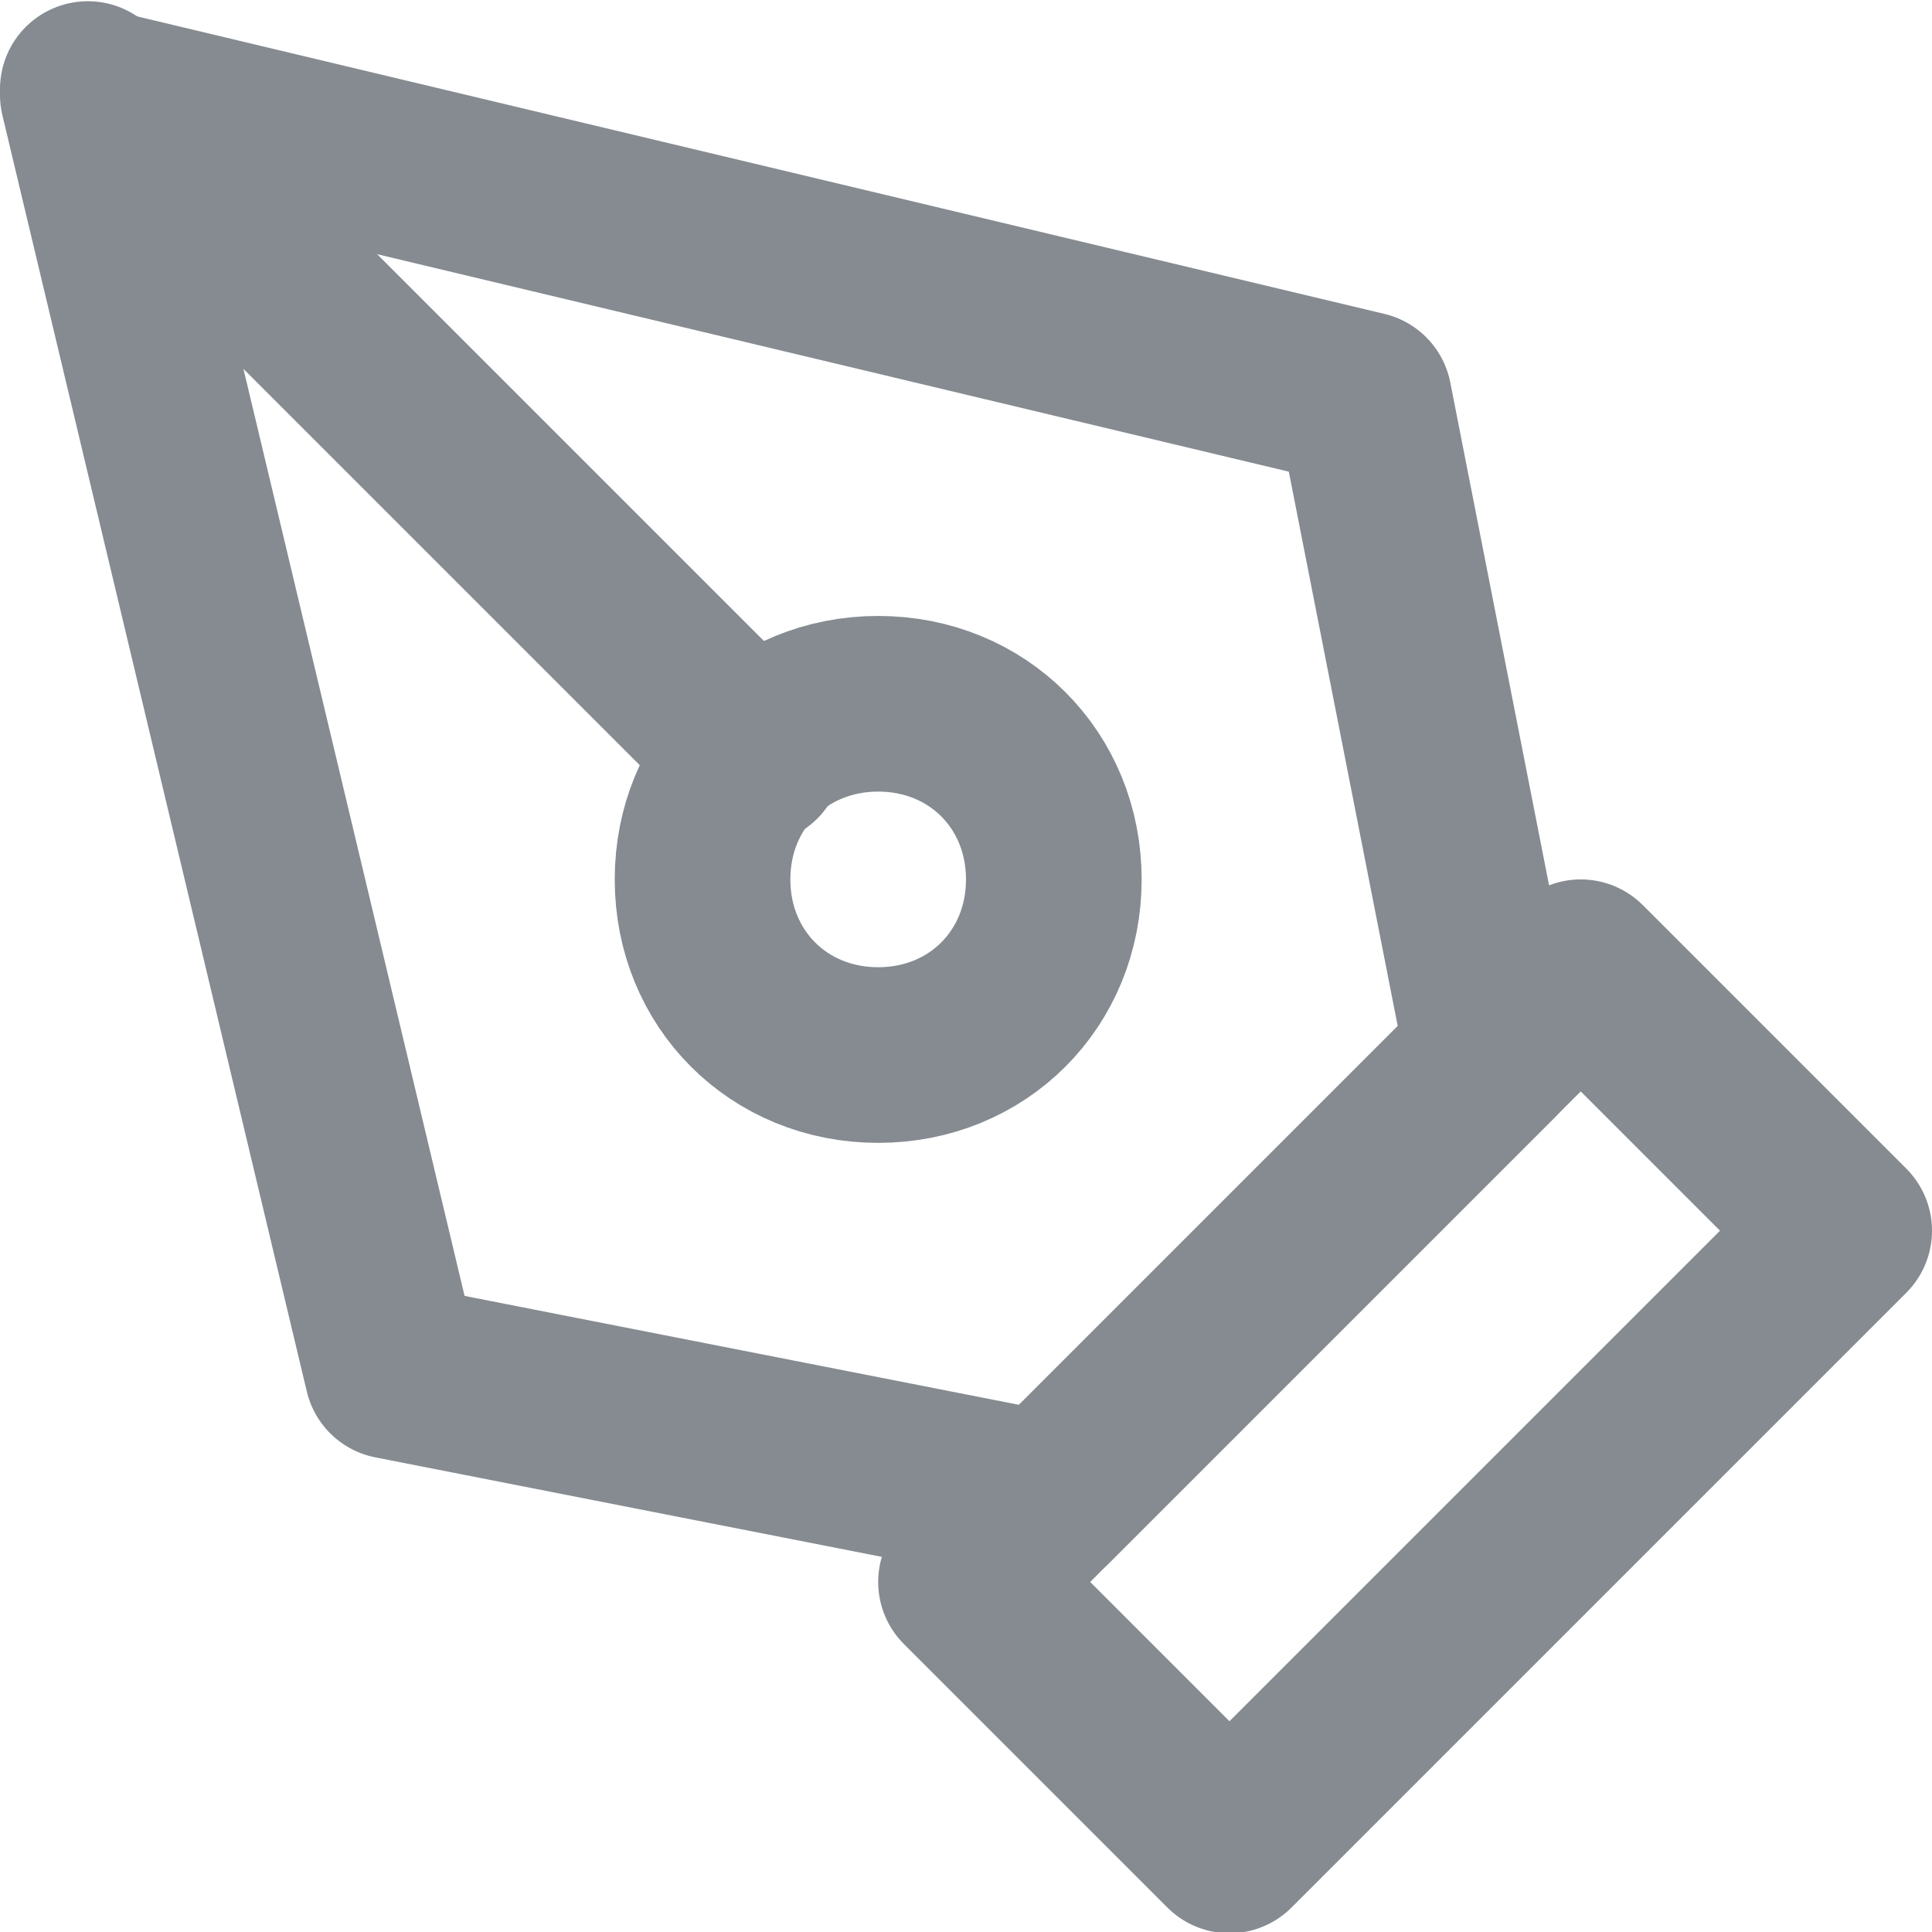
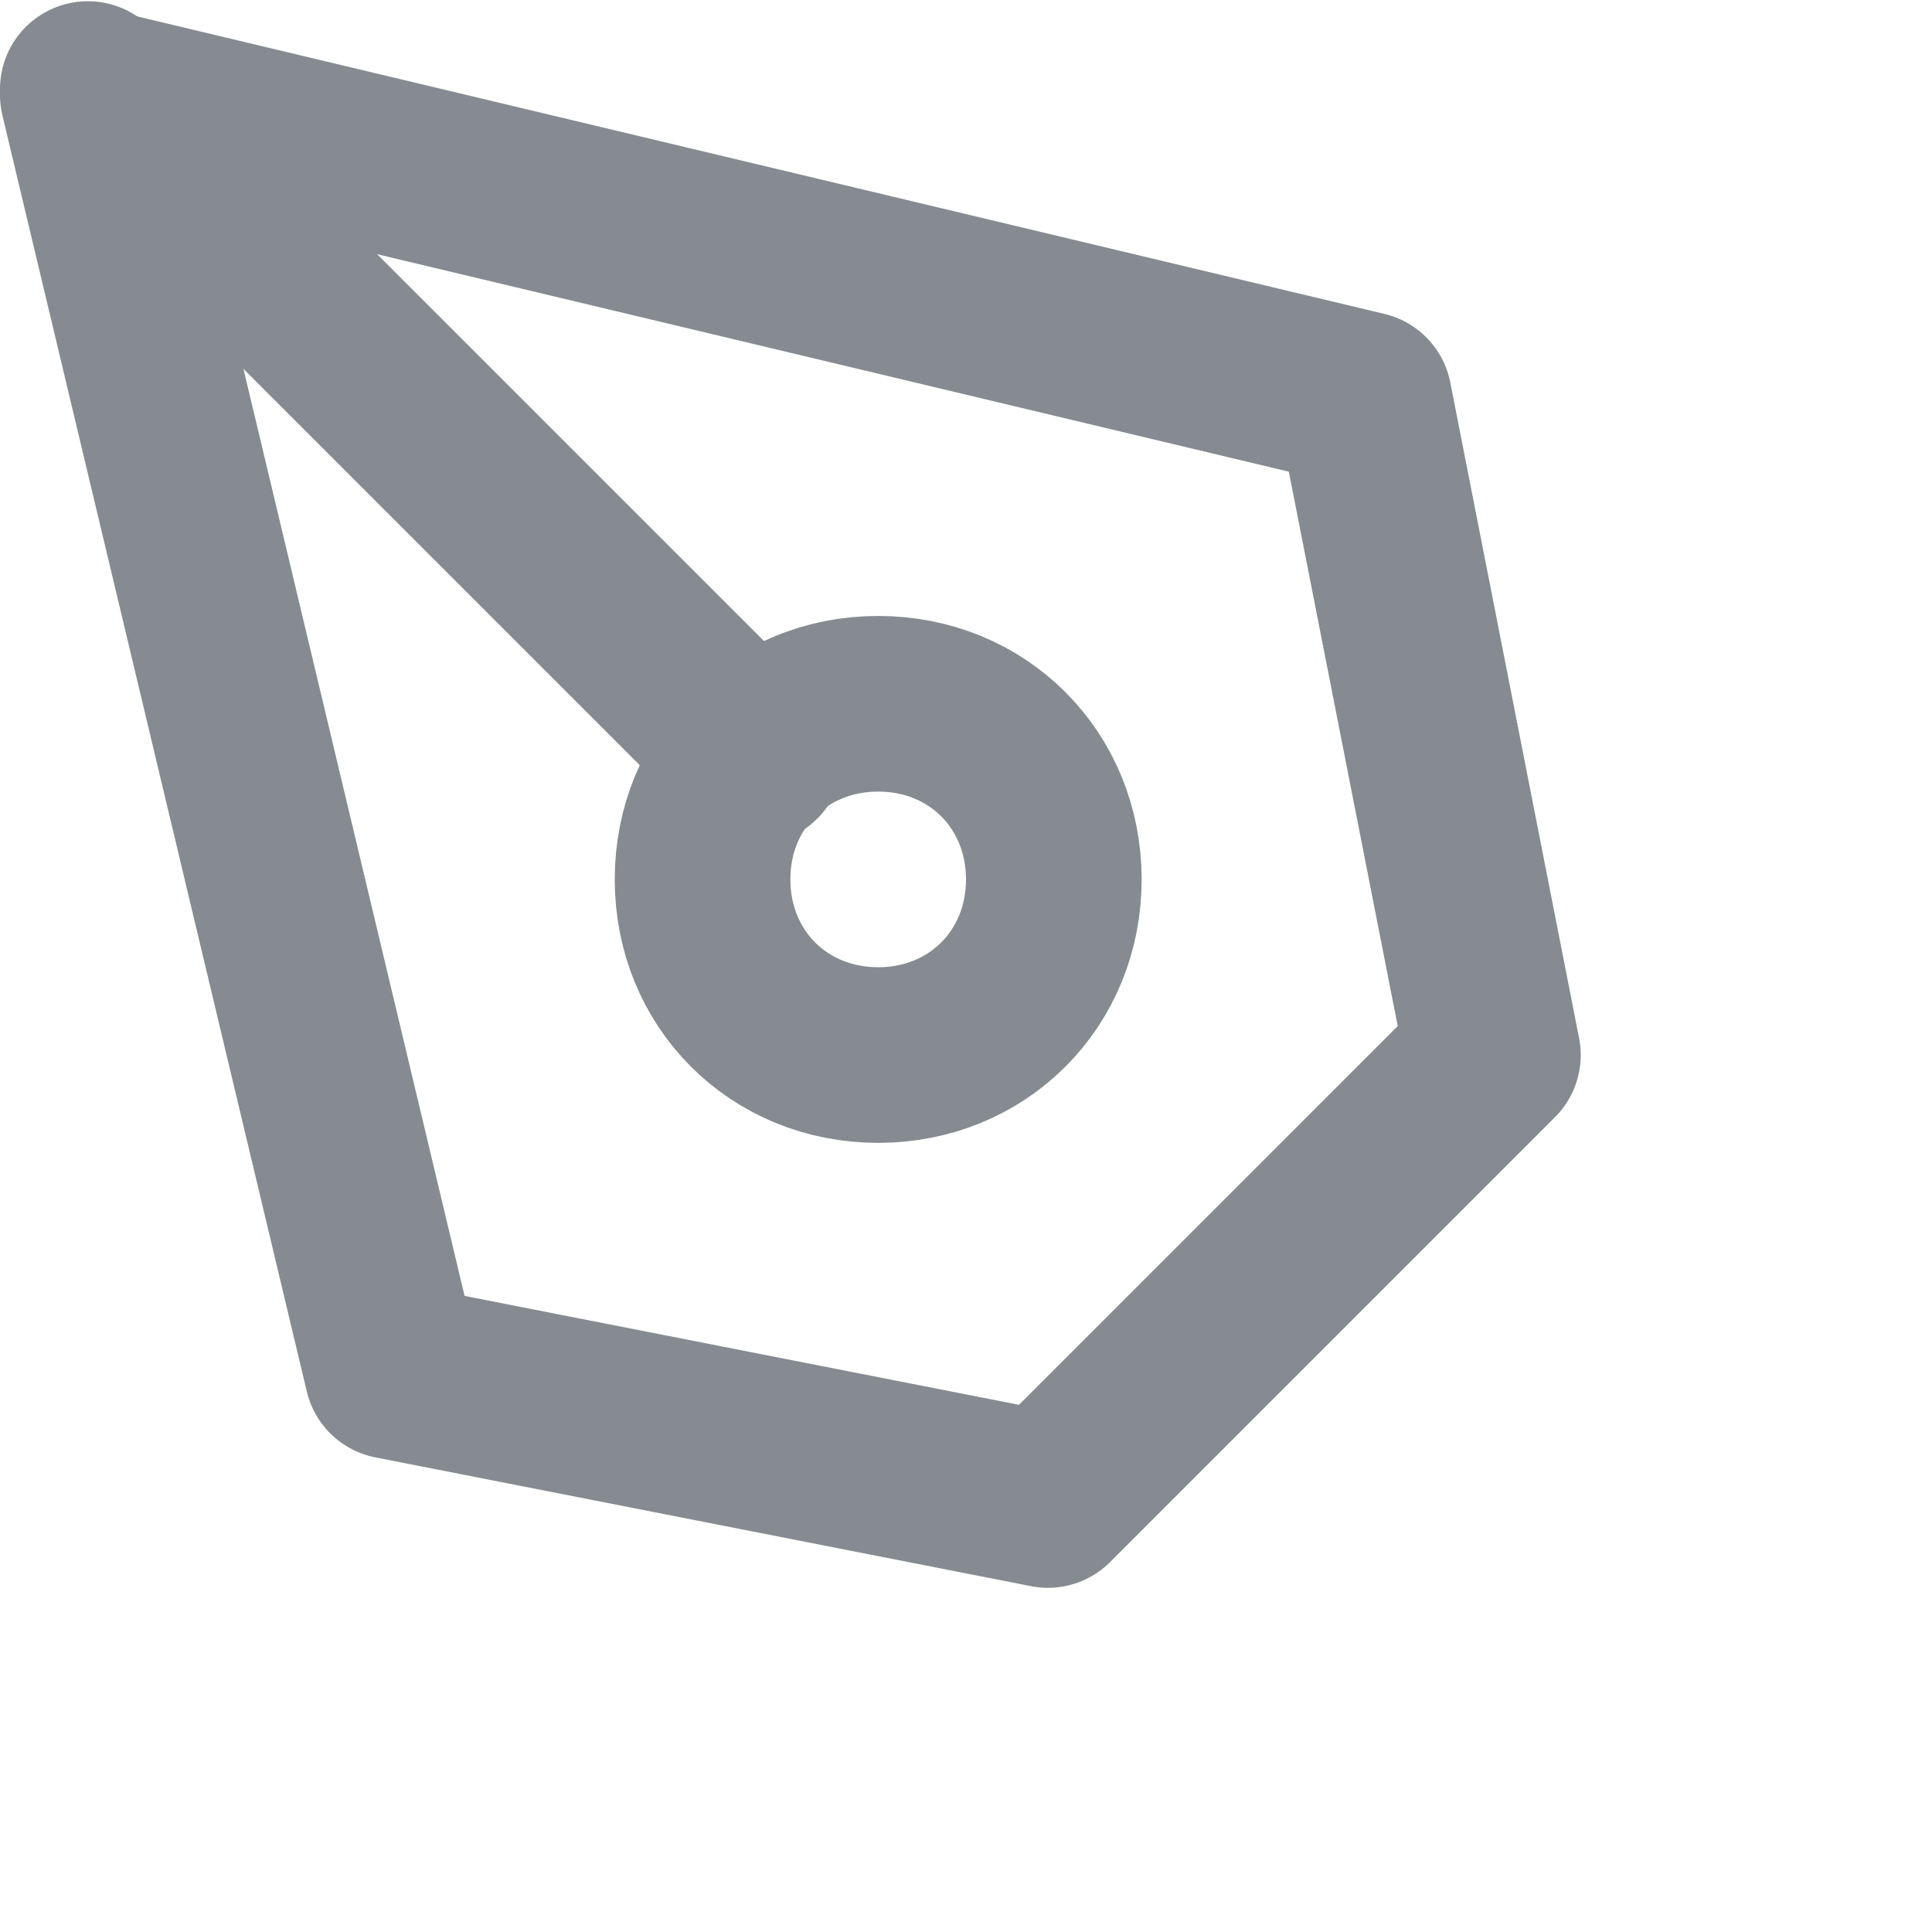
<svg xmlns="http://www.w3.org/2000/svg" version="1.1" id="Layer_1" x="0px" y="0px" viewBox="0 0 33 33" style="enable-background:new 0 0 33 33;" xml:space="preserve">
  <style type="text/css">
	.st0{fill:none;stroke:#858B91;stroke-width:3;stroke-linecap:round;stroke-linejoin:round;}
</style>
  <g id="Icon_feather-pen-tool_2_" transform="translate(841.5 -0.879)">
-     <path id="Path_40_2_" class="st0" d="M-825,27.9l10.5-10.5l4.5,4.5l-10.5,10.5L-825,27.9z" />
    <path id="Path_41_2_" class="st0" d="M-816,18.9l-2.2-11.2L-840,2.5l5.2,21.8l11.2,2.2L-816,18.9z" />
    <path id="Path_42_2_" class="st0" d="M-840,2.4l11.4,11.4" />
    <path id="Path_43_2_" class="st0" d="M-823.5,15.9c0,1.7-1.3,3-3,3s-3-1.3-3-3s1.3-3,3-3S-823.5,14.2-823.5,15.9z" />
  </g>
</svg>